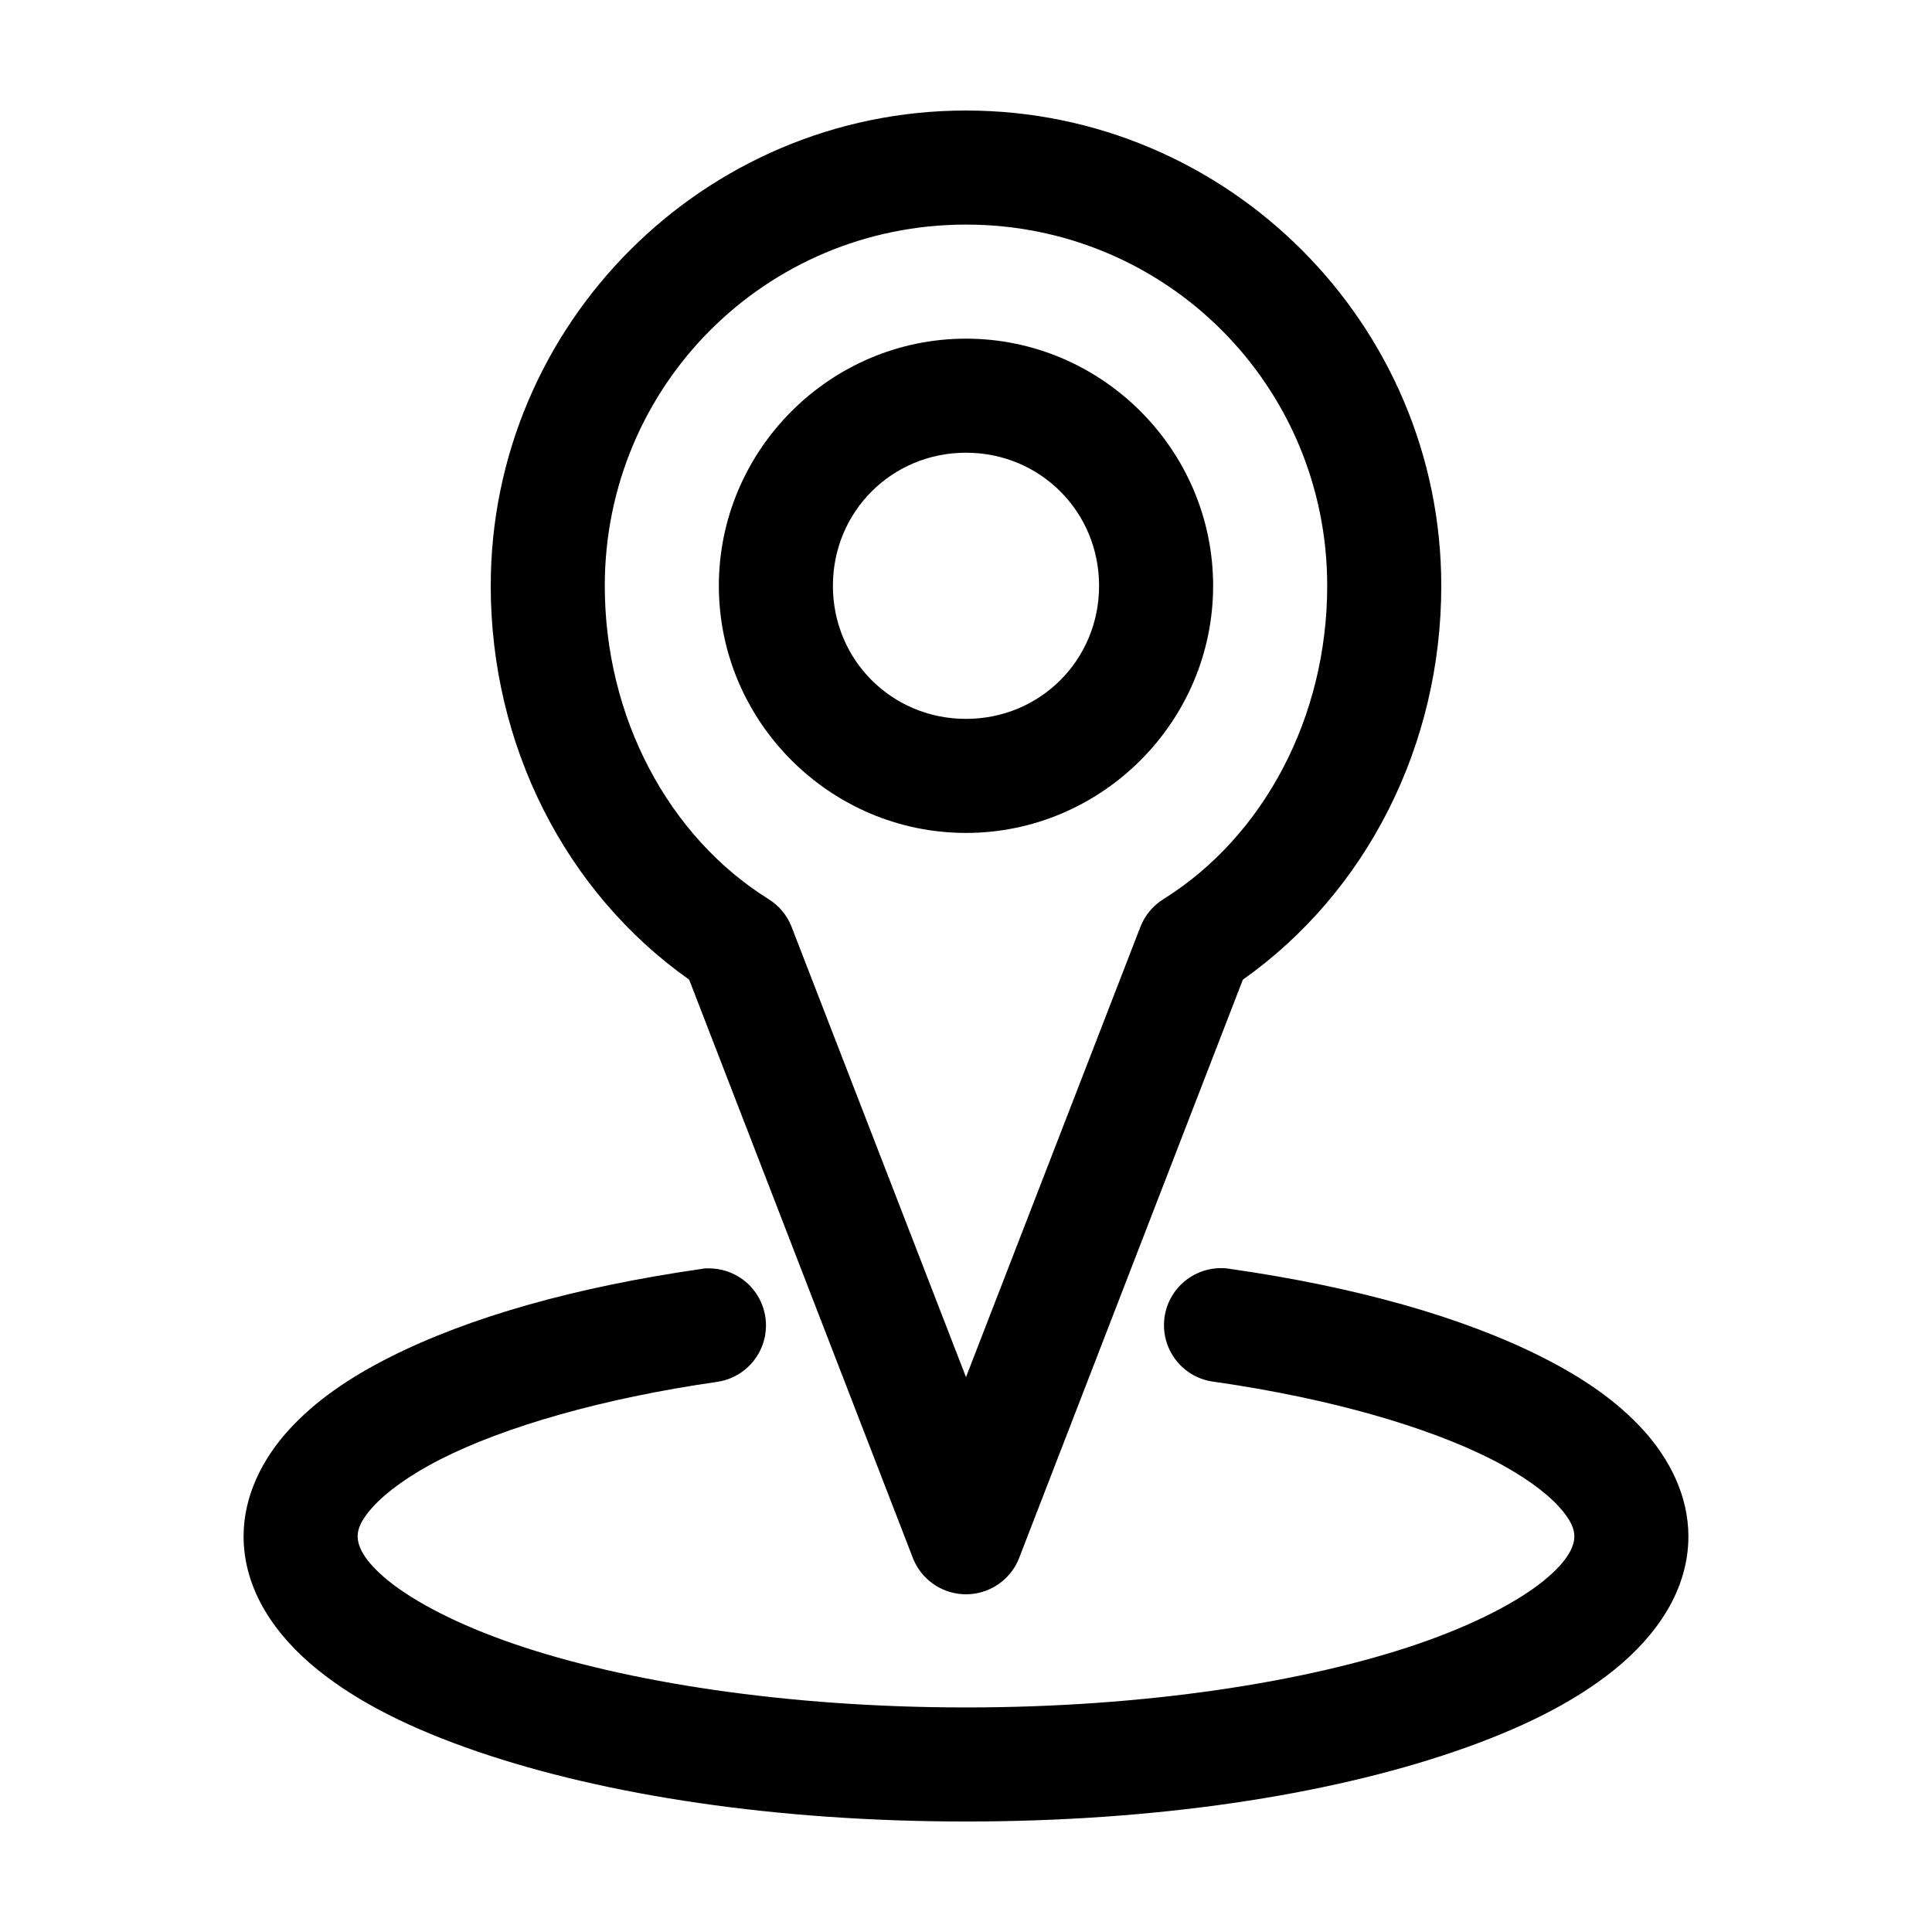
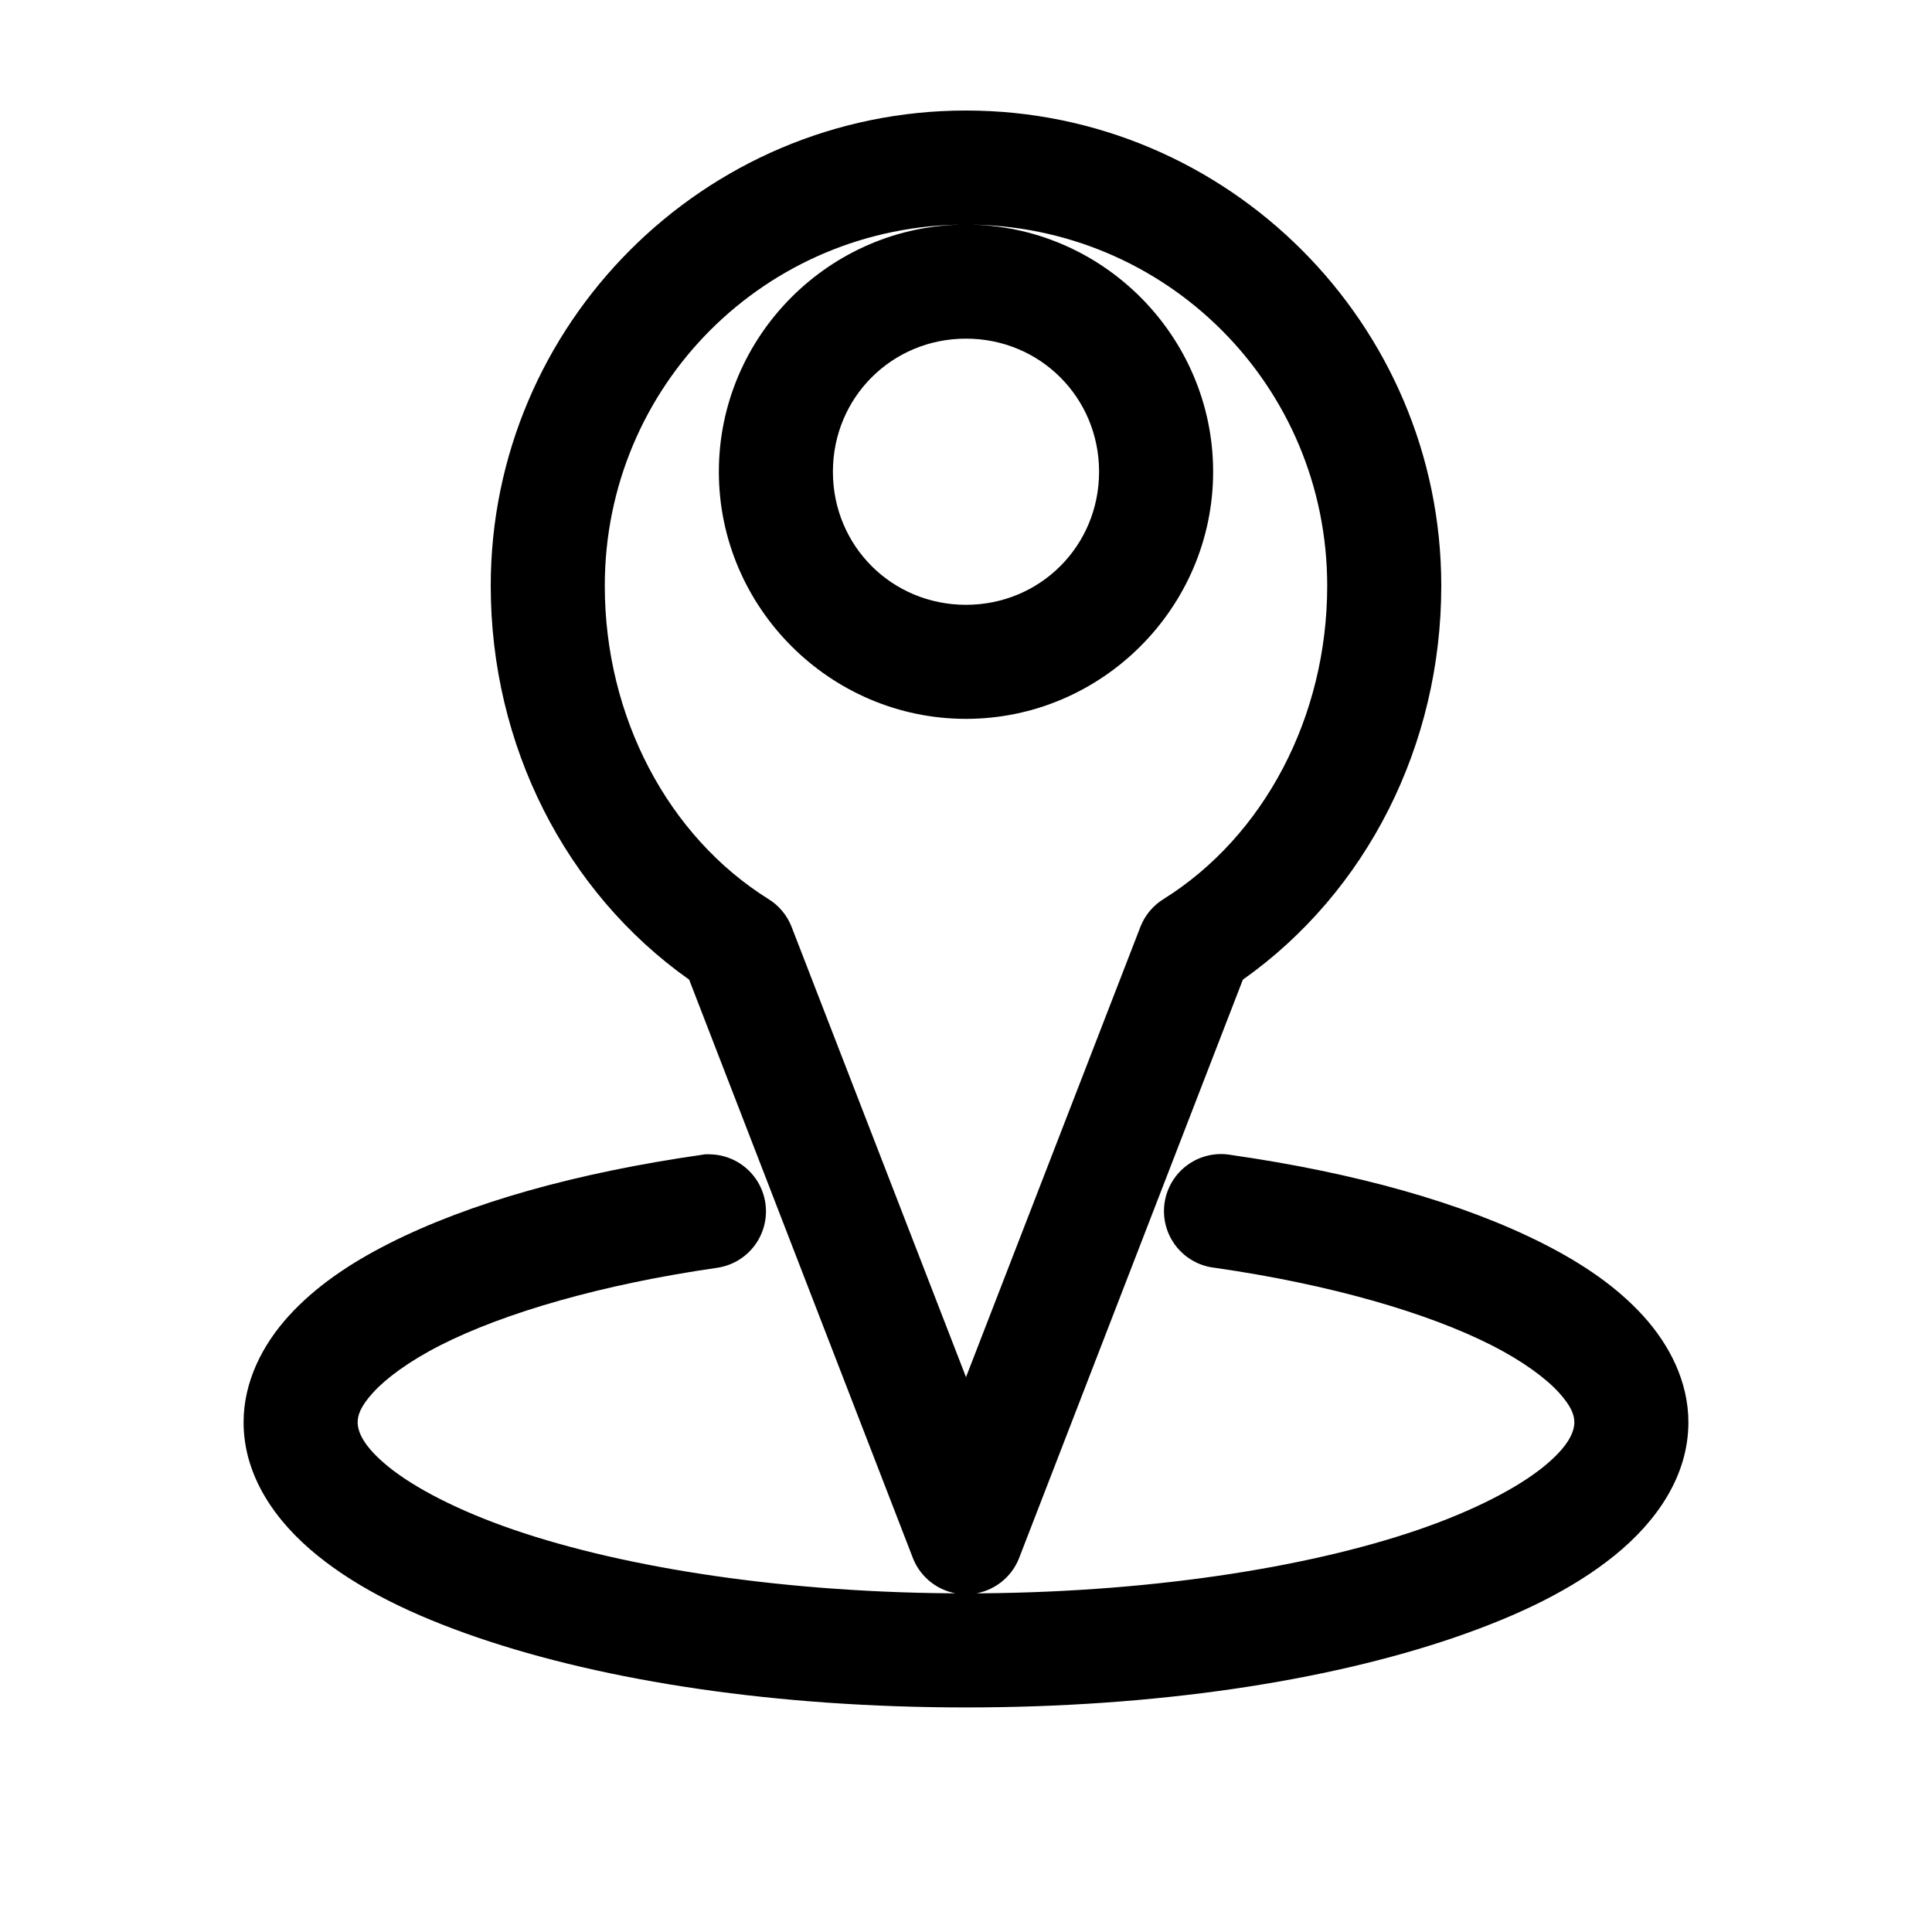
<svg xmlns="http://www.w3.org/2000/svg" fill="#000000" width="800px" height="800px" version="1.1" viewBox="144 144 512 512">
-   <path d="m400 173.29c-69.383 0-125.95 56.57-125.95 125.95 0 42.246 19.73 81.152 52.586 104.38l59.195 153.03c1.441 3.879 4.41 6.996 8.215 8.629 3.801 1.629 8.109 1.629 11.91 0 3.805-1.633 6.773-4.75 8.215-8.629l59.199-153.03c32.852-23.23 52.582-62.137 52.582-104.38 0-69.383-56.566-125.95-125.95-125.95zm0 30.227c53.043 0 95.723 42.68 95.723 95.727 0 34.789-16.812 66.391-43.297 82.969-2.769 1.691-4.926 4.231-6.141 7.242l-46.285 119.5-46.289-119.5c-1.215-3.012-3.367-5.551-6.141-7.242-26.48-16.578-43.297-48.18-43.297-82.969 0-53.047 42.68-95.727 95.727-95.727zm0 30.23c-35.996 0-65.496 29.5-65.496 65.496 0 35.992 29.5 65.492 65.496 65.492 35.992 0 65.492-29.5 65.492-65.492 0-35.996-29.5-65.496-65.492-65.496zm0 30.227c19.656 0 35.266 15.613 35.266 35.27s-15.609 35.266-35.266 35.266-35.27-15.609-35.27-35.266 15.613-35.27 35.27-35.27zm-69.273 216.17c-0.316 0.043-0.633 0.094-0.945 0.156-32.949 4.738-61.293 12.645-82.656 23.457-10.684 5.41-19.66 11.566-26.609 19.211-6.949 7.641-11.965 17.422-11.965 28.18 0 14.305 8.508 26.34 19.523 35.266 11.016 8.93 25.281 15.875 42.352 21.73 34.141 11.703 79.48 18.574 129.57 18.574s95.43-6.871 129.57-18.574c17.074-5.856 31.336-12.801 42.352-21.73 11.016-8.926 19.523-20.961 19.523-35.266 0-10.758-5.016-20.539-11.965-28.18-6.949-7.644-15.926-13.801-26.605-19.211-21.363-10.812-49.711-18.719-82.656-23.457-4.035-0.715-8.188 0.242-11.508 2.648-3.316 2.402-5.516 6.055-6.094 10.109-0.574 4.059 0.52 8.176 3.035 11.41 2.519 3.234 6.238 5.309 10.312 5.746 30.617 4.402 56.355 11.934 73.211 20.469 8.43 4.266 14.539 8.844 17.949 12.594s4.094 6.074 4.094 7.871c0 2.391-1.359 6.273-8.188 11.809-6.832 5.535-18.383 11.602-33.219 16.688-29.68 10.176-72.52 16.848-119.81 16.848s-90.133-6.672-119.81-16.848c-14.84-5.086-26.391-11.152-33.223-16.688-6.828-5.535-8.184-9.418-8.184-11.809 0-1.797 0.68-4.121 4.09-7.871 3.414-3.75 9.523-8.328 17.949-12.594 16.855-8.535 42.594-16.066 73.211-20.469 5.043-0.727 9.379-3.941 11.535-8.559 2.16-4.613 1.848-10-0.824-14.336-2.676-4.336-7.352-7.035-12.441-7.176-0.527-0.027-1.051-0.027-1.574 0z" />
+   <path d="m400 173.29c-69.383 0-125.95 56.57-125.95 125.95 0 42.246 19.73 81.152 52.586 104.38l59.195 153.03c1.441 3.879 4.41 6.996 8.215 8.629 3.801 1.629 8.109 1.629 11.91 0 3.805-1.633 6.773-4.75 8.215-8.629l59.199-153.03c32.852-23.23 52.582-62.137 52.582-104.38 0-69.383-56.566-125.95-125.95-125.95zm0 30.227c53.043 0 95.723 42.68 95.723 95.727 0 34.789-16.812 66.391-43.297 82.969-2.769 1.691-4.926 4.231-6.141 7.242l-46.285 119.5-46.289-119.5c-1.215-3.012-3.367-5.551-6.141-7.242-26.48-16.578-43.297-48.18-43.297-82.969 0-53.047 42.68-95.727 95.727-95.727zc-35.996 0-65.496 29.5-65.496 65.496 0 35.992 29.5 65.492 65.496 65.492 35.992 0 65.492-29.5 65.492-65.492 0-35.996-29.5-65.496-65.492-65.496zm0 30.227c19.656 0 35.266 15.613 35.266 35.27s-15.609 35.266-35.266 35.266-35.27-15.609-35.27-35.266 15.613-35.27 35.27-35.27zm-69.273 216.17c-0.316 0.043-0.633 0.094-0.945 0.156-32.949 4.738-61.293 12.645-82.656 23.457-10.684 5.41-19.66 11.566-26.609 19.211-6.949 7.641-11.965 17.422-11.965 28.18 0 14.305 8.508 26.34 19.523 35.266 11.016 8.93 25.281 15.875 42.352 21.73 34.141 11.703 79.48 18.574 129.57 18.574s95.43-6.871 129.57-18.574c17.074-5.856 31.336-12.801 42.352-21.73 11.016-8.926 19.523-20.961 19.523-35.266 0-10.758-5.016-20.539-11.965-28.18-6.949-7.644-15.926-13.801-26.605-19.211-21.363-10.812-49.711-18.719-82.656-23.457-4.035-0.715-8.188 0.242-11.508 2.648-3.316 2.402-5.516 6.055-6.094 10.109-0.574 4.059 0.52 8.176 3.035 11.41 2.519 3.234 6.238 5.309 10.312 5.746 30.617 4.402 56.355 11.934 73.211 20.469 8.43 4.266 14.539 8.844 17.949 12.594s4.094 6.074 4.094 7.871c0 2.391-1.359 6.273-8.188 11.809-6.832 5.535-18.383 11.602-33.219 16.688-29.68 10.176-72.52 16.848-119.81 16.848s-90.133-6.672-119.81-16.848c-14.84-5.086-26.391-11.152-33.223-16.688-6.828-5.535-8.184-9.418-8.184-11.809 0-1.797 0.68-4.121 4.09-7.871 3.414-3.75 9.523-8.328 17.949-12.594 16.855-8.535 42.594-16.066 73.211-20.469 5.043-0.727 9.379-3.941 11.535-8.559 2.16-4.613 1.848-10-0.824-14.336-2.676-4.336-7.352-7.035-12.441-7.176-0.527-0.027-1.051-0.027-1.574 0z" />
</svg>